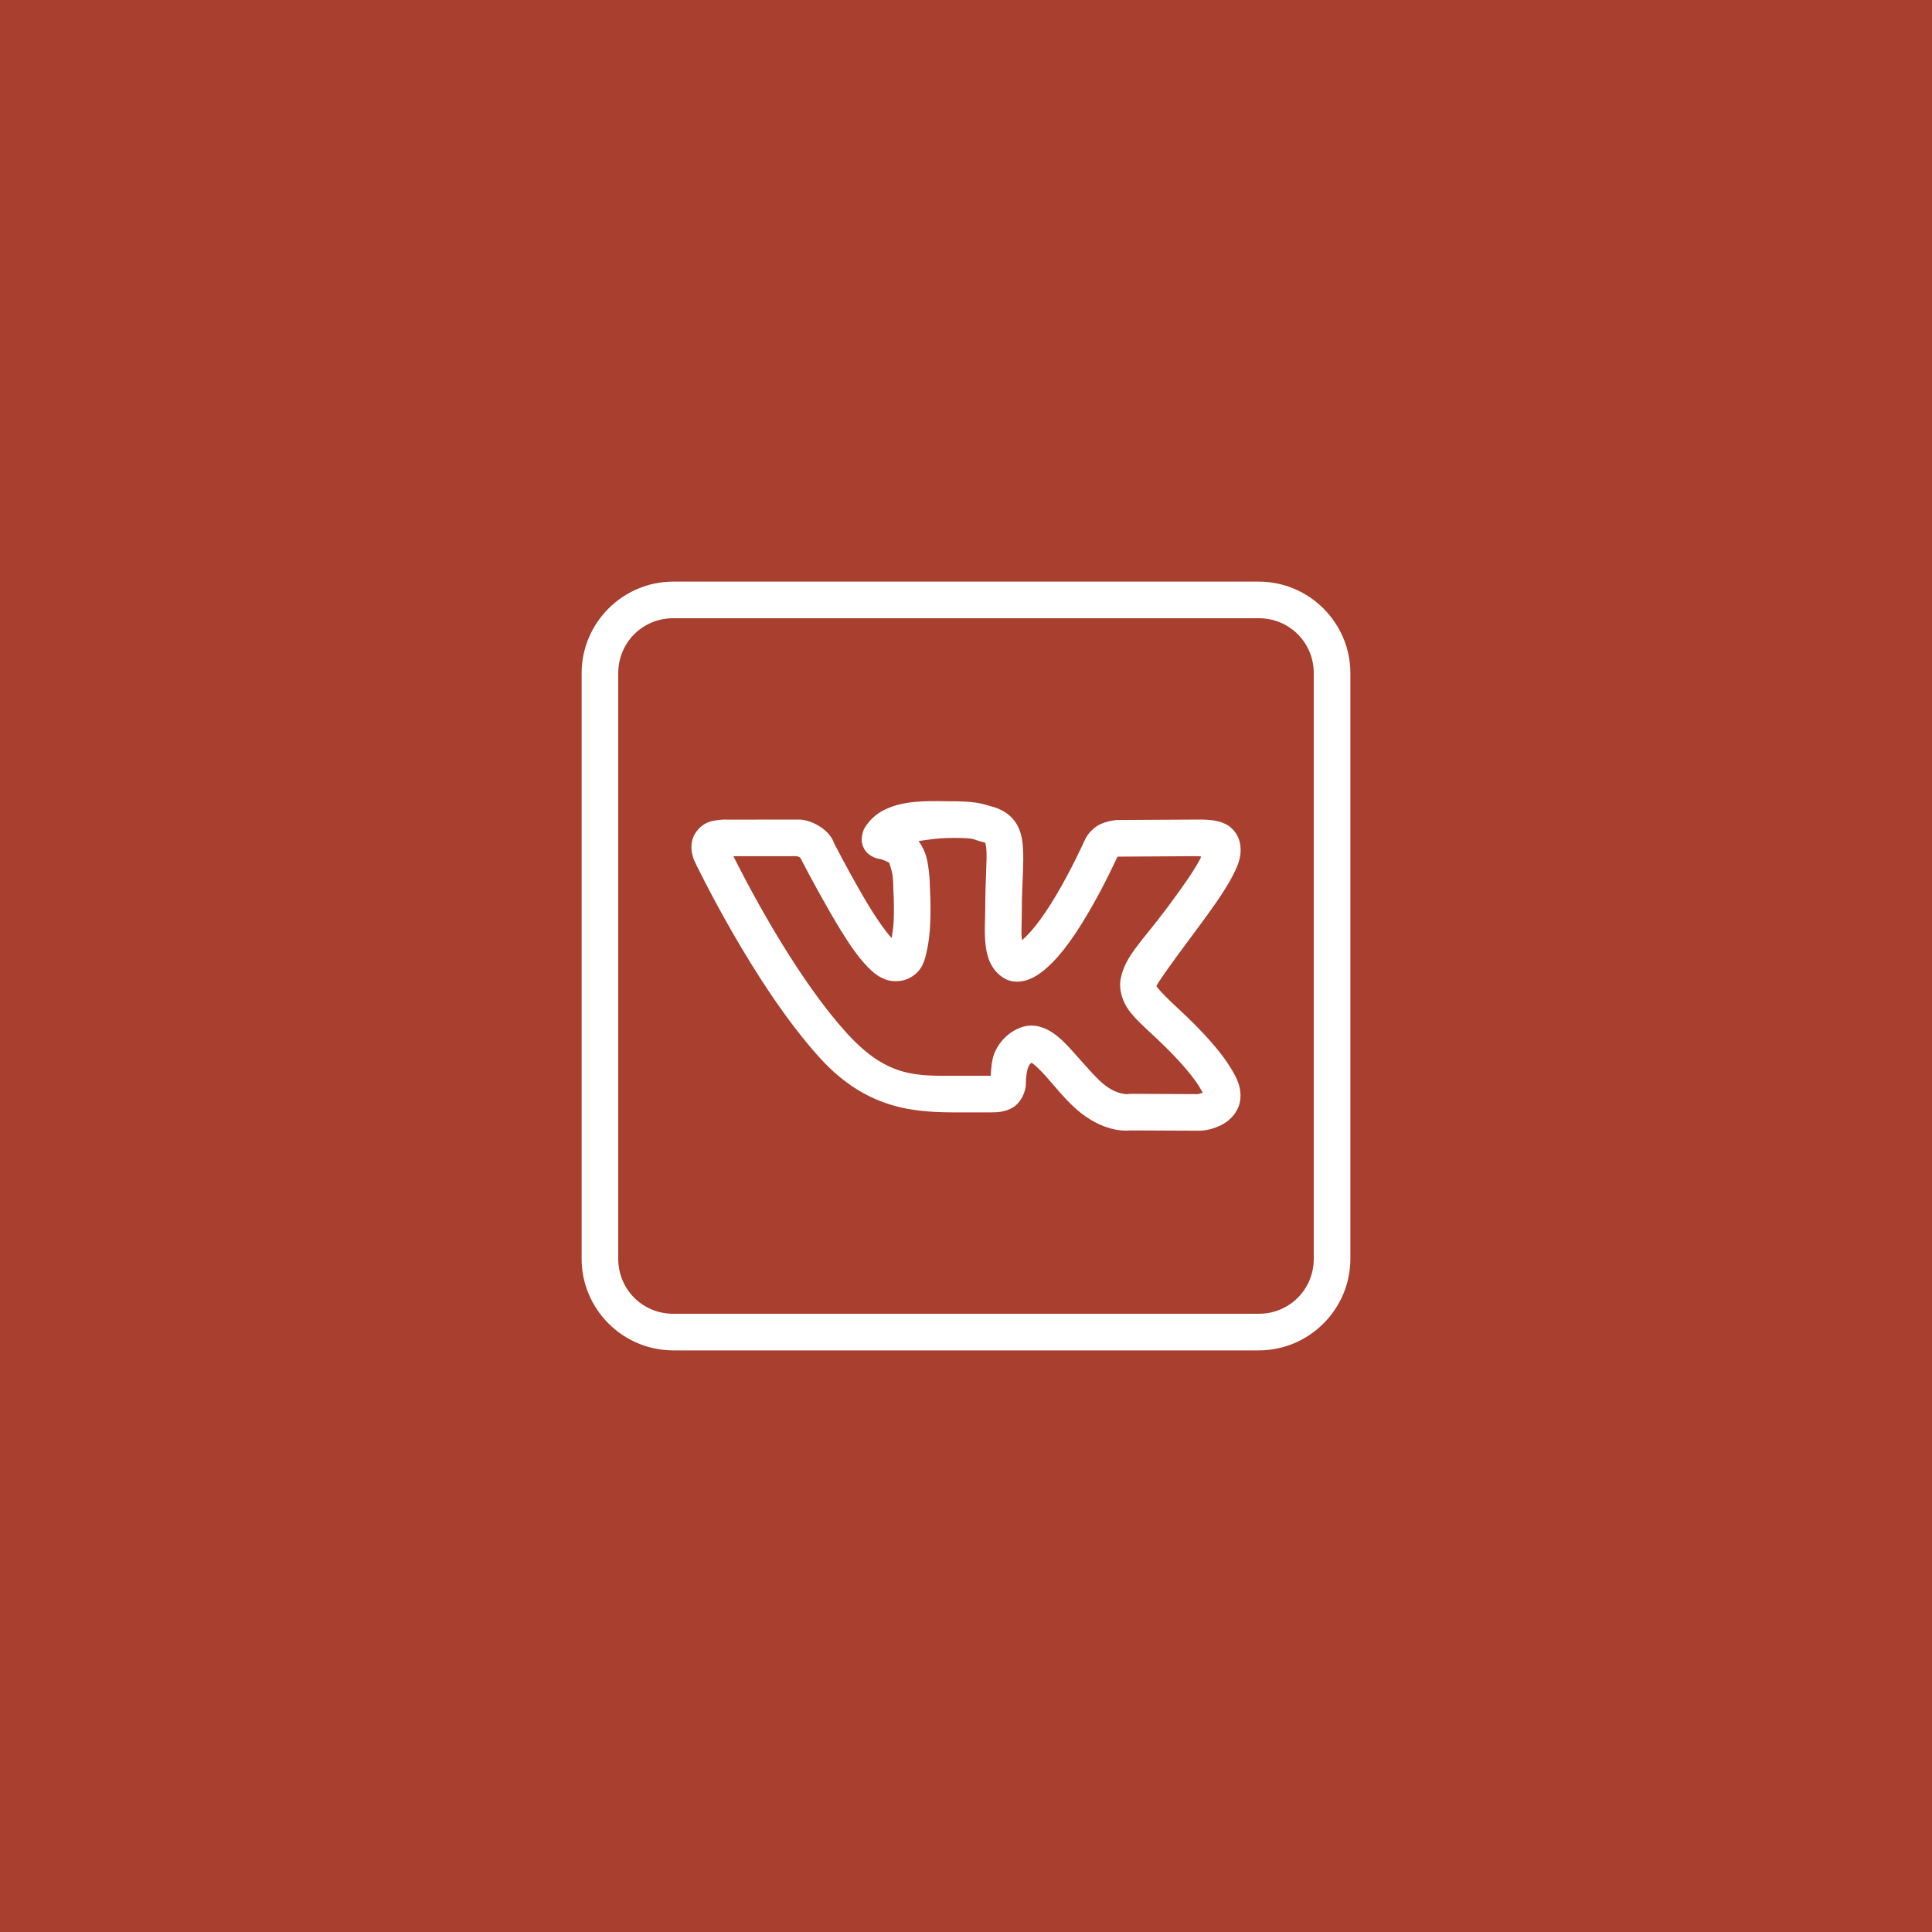
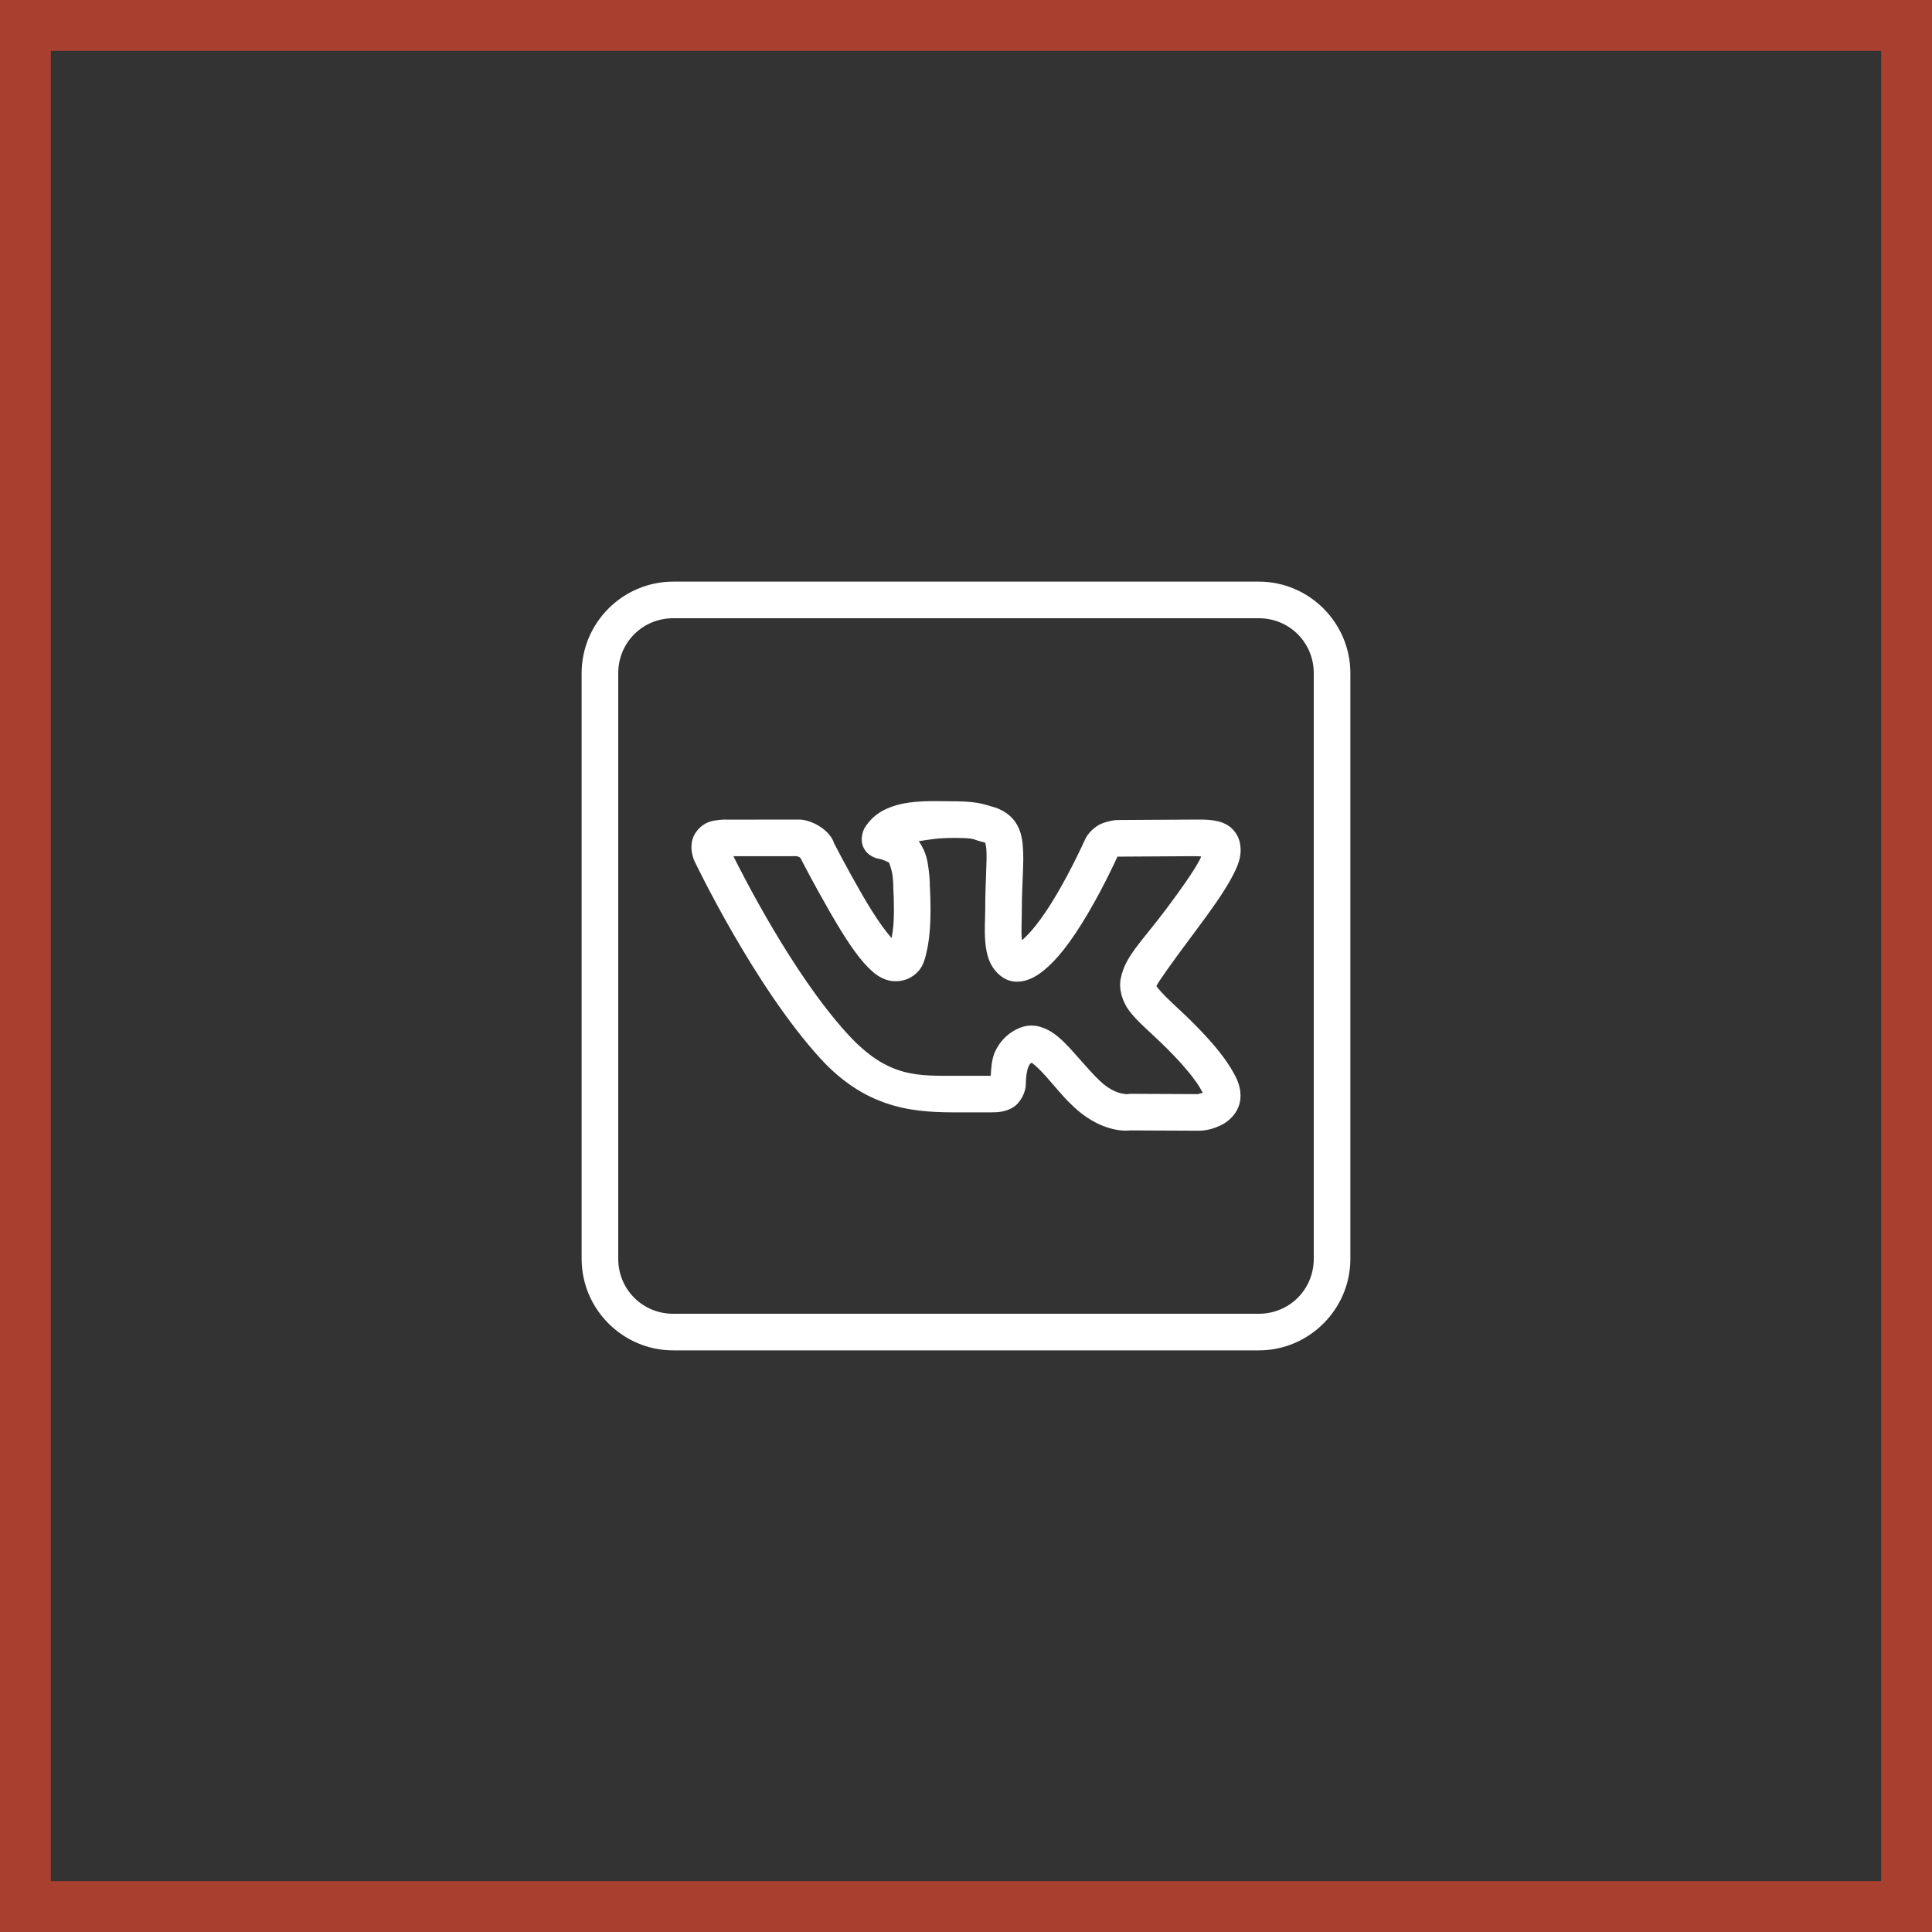
<svg xmlns="http://www.w3.org/2000/svg" width="38" height="38" viewBox="0 0 38 38" fill="none">
  <rect x="0" y="0" width="38" height="38" fill="#333333" stroke="none" />
-   <rect x="0.5" y="0.5" width="37" height="37" fill="#A93F2E" />
  <rect x="0.5" y="0.5" width="37" height="37" stroke="#A93F2E" />
-   <path d="M13.24 11.44C12.25 11.44 11.44 12.25 11.44 13.24V24.76C11.44 25.75 12.25 26.56 13.24 26.56H24.76C25.75 26.56 26.56 25.75 26.56 24.76V13.24C26.56 12.25 25.75 11.44 24.76 11.44H13.24ZM13.24 12.16H24.76C25.361 12.16 25.84 12.639 25.84 13.24V24.76C25.84 25.361 25.361 25.84 24.76 25.84H13.24C12.639 25.84 12.16 25.361 12.16 24.76V13.24C12.16 12.639 12.639 12.16 13.24 12.16ZM18.423 15.757C18.042 15.756 17.703 15.777 17.399 15.927L17.398 15.927C17.25 16 17.146 16.093 17.063 16.203C17.021 16.258 16.979 16.307 16.956 16.433C16.945 16.496 16.938 16.597 17.004 16.707C17.069 16.817 17.201 16.879 17.286 16.891C17.344 16.898 17.477 16.955 17.489 16.971L17.49 16.973C17.49 16.973 17.541 17.107 17.556 17.226C17.57 17.345 17.57 17.442 17.57 17.442C17.57 17.451 17.57 17.461 17.57 17.471C17.57 17.471 17.591 17.783 17.578 18.106C17.572 18.234 17.555 18.349 17.538 18.451C17.41 18.309 17.221 18.053 16.948 17.58C16.646 17.056 16.405 16.585 16.405 16.585C16.392 16.544 16.347 16.417 16.173 16.289C15.982 16.148 15.797 16.127 15.797 16.127C15.774 16.122 15.751 16.12 15.727 16.12L14.308 16.121C14.308 16.121 14.223 16.116 14.121 16.13C14.019 16.144 13.866 16.155 13.717 16.331L13.717 16.332C13.584 16.49 13.592 16.665 13.608 16.763C13.624 16.862 13.66 16.937 13.66 16.937C13.661 16.938 13.662 16.94 13.662 16.941C13.662 16.941 14.823 19.381 16.135 20.818C17.087 21.861 18.065 21.879 18.871 21.879H19.473C19.627 21.879 19.766 21.873 19.92 21.784C20.073 21.694 20.177 21.476 20.177 21.325C20.177 21.166 20.201 21.041 20.23 20.977C20.25 20.932 20.266 20.916 20.292 20.903C20.297 20.906 20.294 20.904 20.308 20.915C20.368 20.957 20.467 21.053 20.575 21.173C20.79 21.412 21.034 21.741 21.362 21.966C21.598 22.128 21.819 22.2 21.988 22.226C22.094 22.242 22.176 22.239 22.234 22.234L23.579 22.24C23.587 22.24 23.595 22.24 23.603 22.239C23.603 22.239 23.834 22.242 24.075 22.098C24.195 22.026 24.338 21.889 24.384 21.69C24.43 21.491 24.372 21.284 24.259 21.096V21.095C24.278 21.128 24.241 21.061 24.202 20.998C24.164 20.936 24.108 20.851 24.028 20.747C23.868 20.537 23.611 20.244 23.196 19.858H23.195C22.985 19.662 22.843 19.523 22.784 19.446C22.726 19.369 22.745 19.409 22.749 19.39C22.757 19.35 23.01 18.985 23.525 18.298C23.837 17.88 24.057 17.566 24.202 17.305C24.346 17.044 24.451 16.817 24.378 16.54L24.377 16.539C24.345 16.418 24.257 16.305 24.166 16.244C24.076 16.183 23.99 16.16 23.913 16.145C23.76 16.115 23.626 16.12 23.501 16.12C23.24 16.12 22.083 16.129 21.988 16.129C21.875 16.129 21.689 16.18 21.606 16.23C21.399 16.354 21.34 16.518 21.34 16.518C21.336 16.525 21.333 16.532 21.329 16.539C21.329 16.539 21.091 17.069 20.783 17.592C20.471 18.122 20.241 18.375 20.102 18.492C20.099 18.471 20.099 18.488 20.097 18.459C20.084 18.311 20.098 18.106 20.098 17.907C20.098 17.369 20.144 16.992 20.119 16.659C20.107 16.493 20.076 16.321 19.967 16.163C19.857 16.006 19.675 15.903 19.495 15.86C19.387 15.834 19.264 15.766 18.818 15.761H18.817C18.681 15.76 18.55 15.757 18.423 15.757ZM18.81 16.481C19.205 16.485 19.106 16.507 19.326 16.56C19.393 16.576 19.377 16.576 19.375 16.574C19.374 16.572 19.394 16.609 19.401 16.713C19.417 16.92 19.378 17.332 19.378 17.907C19.378 18.063 19.359 18.287 19.379 18.52C19.398 18.753 19.456 19.052 19.735 19.232C19.867 19.317 20.02 19.323 20.151 19.29C20.282 19.258 20.401 19.19 20.526 19.09C20.775 18.89 21.054 18.553 21.404 17.956C21.731 17.4 21.969 16.87 21.977 16.853C21.979 16.851 21.98 16.851 21.982 16.849C21.986 16.849 21.982 16.849 21.988 16.849C22.122 16.849 23.258 16.84 23.501 16.84C23.558 16.84 23.579 16.843 23.624 16.845C23.611 16.886 23.625 16.86 23.572 16.956C23.46 17.158 23.253 17.458 22.948 17.866C22.446 18.537 22.135 18.799 22.044 19.244C21.998 19.466 22.084 19.713 22.21 19.88C22.336 20.046 22.495 20.189 22.705 20.385C23.096 20.749 23.325 21.013 23.456 21.185C23.522 21.27 23.564 21.332 23.589 21.374C23.615 21.416 23.609 21.412 23.642 21.467C23.664 21.504 23.656 21.482 23.66 21.492C23.616 21.505 23.564 21.519 23.561 21.52L22.237 21.514C22.213 21.514 22.189 21.517 22.166 21.521C22.166 21.521 22.169 21.525 22.099 21.514C22.028 21.503 21.915 21.473 21.77 21.373C21.595 21.253 21.351 20.959 21.111 20.692C20.991 20.558 20.871 20.43 20.723 20.325C20.574 20.221 20.352 20.123 20.112 20.198C19.862 20.276 19.668 20.471 19.574 20.68C19.503 20.835 19.497 20.998 19.486 21.159C19.475 21.16 19.488 21.159 19.473 21.159H18.871C18.053 21.159 17.473 21.216 16.666 20.332C15.581 19.144 14.588 17.166 14.425 16.841L15.674 16.84C15.696 16.848 15.743 16.866 15.746 16.868L15.747 16.869C15.702 16.836 15.749 16.883 15.749 16.883C15.754 16.894 15.759 16.904 15.764 16.915C15.764 16.915 16.012 17.398 16.325 17.94C16.631 18.472 16.855 18.804 17.071 19.024C17.179 19.134 17.288 19.222 17.434 19.271C17.58 19.321 17.768 19.303 17.895 19.233C18.153 19.092 18.188 18.883 18.23 18.7C18.272 18.518 18.289 18.323 18.297 18.137C18.312 17.775 18.29 17.462 18.289 17.442C18.289 17.436 18.291 17.305 18.27 17.138C18.249 16.967 18.225 16.758 18.07 16.547L18.07 16.546C18.069 16.545 18.067 16.545 18.066 16.543C18.271 16.514 18.446 16.478 18.81 16.481ZM21.986 16.834L21.981 16.846C21.98 16.846 21.981 16.845 21.98 16.846C21.981 16.843 21.986 16.834 21.986 16.834Z" fill="white" />
+   <path d="M13.24 11.44C12.25 11.44 11.44 12.25 11.44 13.24V24.76C11.44 25.75 12.25 26.56 13.24 26.56H24.76C25.75 26.56 26.56 25.75 26.56 24.76V13.24C26.56 12.25 25.75 11.44 24.76 11.44H13.24ZM13.24 12.16H24.76C25.361 12.16 25.84 12.639 25.84 13.24V24.76C25.84 25.361 25.361 25.84 24.76 25.84H13.24C12.639 25.84 12.16 25.361 12.16 24.76V13.24C12.16 12.639 12.639 12.16 13.24 12.16ZM18.423 15.757C18.042 15.756 17.703 15.777 17.399 15.927L17.398 15.927C17.25 16 17.146 16.093 17.063 16.203C17.021 16.258 16.979 16.307 16.956 16.433C16.945 16.496 16.938 16.597 17.004 16.707C17.069 16.817 17.201 16.879 17.286 16.891C17.344 16.898 17.477 16.955 17.489 16.971L17.49 16.973C17.49 16.973 17.541 17.107 17.556 17.226C17.57 17.345 17.57 17.442 17.57 17.442C17.57 17.451 17.57 17.461 17.57 17.471C17.57 17.471 17.591 17.783 17.578 18.106C17.572 18.234 17.555 18.349 17.538 18.451C17.41 18.309 17.221 18.053 16.948 17.58C16.646 17.056 16.405 16.585 16.405 16.585C16.392 16.544 16.347 16.417 16.173 16.289C15.982 16.148 15.797 16.127 15.797 16.127C15.774 16.122 15.751 16.12 15.727 16.12L14.308 16.121C14.308 16.121 14.223 16.116 14.121 16.13C14.019 16.144 13.866 16.155 13.717 16.331L13.717 16.332C13.584 16.49 13.592 16.665 13.608 16.763C13.624 16.862 13.66 16.937 13.66 16.937C13.661 16.938 13.662 16.94 13.662 16.941C13.662 16.941 14.823 19.381 16.135 20.818C17.087 21.861 18.065 21.879 18.871 21.879H19.473C19.627 21.879 19.766 21.873 19.92 21.784C20.073 21.694 20.177 21.476 20.177 21.325C20.177 21.166 20.201 21.041 20.23 20.977C20.25 20.932 20.266 20.916 20.292 20.903C20.297 20.906 20.294 20.904 20.308 20.915C20.368 20.957 20.467 21.053 20.575 21.173C20.79 21.412 21.034 21.741 21.362 21.966C21.598 22.128 21.819 22.2 21.988 22.226C22.094 22.242 22.176 22.239 22.234 22.234L23.579 22.24C23.587 22.24 23.595 22.24 23.603 22.239C23.603 22.239 23.834 22.242 24.075 22.098C24.195 22.026 24.338 21.889 24.384 21.69C24.43 21.491 24.372 21.284 24.259 21.096V21.095C24.278 21.128 24.241 21.061 24.202 20.998C24.164 20.936 24.108 20.851 24.028 20.747C23.868 20.537 23.611 20.244 23.196 19.858H23.195C22.985 19.662 22.843 19.523 22.784 19.446C22.726 19.369 22.745 19.409 22.749 19.39C22.757 19.35 23.01 18.985 23.525 18.298C23.837 17.88 24.057 17.566 24.202 17.305C24.346 17.044 24.451 16.817 24.378 16.54L24.377 16.539C24.345 16.418 24.257 16.305 24.166 16.244C24.076 16.183 23.99 16.16 23.913 16.145C23.76 16.115 23.626 16.12 23.501 16.12C23.24 16.12 22.083 16.129 21.988 16.129C21.875 16.129 21.689 16.18 21.606 16.23C21.399 16.354 21.34 16.518 21.34 16.518C21.336 16.525 21.333 16.532 21.329 16.539C21.329 16.539 21.091 17.069 20.783 17.592C20.471 18.122 20.241 18.375 20.102 18.492C20.099 18.471 20.099 18.488 20.097 18.459C20.084 18.311 20.098 18.106 20.098 17.907C20.098 17.369 20.144 16.992 20.119 16.659C20.107 16.493 20.076 16.321 19.967 16.163C19.857 16.006 19.675 15.903 19.495 15.86C19.387 15.834 19.264 15.766 18.818 15.761H18.817C18.681 15.76 18.55 15.757 18.423 15.757ZM18.81 16.481C19.205 16.485 19.106 16.507 19.326 16.56C19.393 16.576 19.377 16.576 19.375 16.574C19.374 16.572 19.394 16.609 19.401 16.713C19.417 16.92 19.378 17.332 19.378 17.907C19.378 18.063 19.359 18.287 19.379 18.52C19.398 18.753 19.456 19.052 19.735 19.232C19.867 19.317 20.02 19.323 20.151 19.29C20.282 19.258 20.401 19.19 20.526 19.09C20.775 18.89 21.054 18.553 21.404 17.956C21.731 17.4 21.969 16.87 21.977 16.853C21.979 16.851 21.98 16.851 21.982 16.849C21.986 16.849 21.982 16.849 21.988 16.849C22.122 16.849 23.258 16.84 23.501 16.84C23.558 16.84 23.579 16.843 23.624 16.845C23.611 16.886 23.625 16.86 23.572 16.956C23.46 17.158 23.253 17.458 22.948 17.866C22.446 18.537 22.135 18.799 22.044 19.244C21.998 19.466 22.084 19.713 22.21 19.88C22.336 20.046 22.495 20.189 22.705 20.385C23.096 20.749 23.325 21.013 23.456 21.185C23.522 21.27 23.564 21.332 23.589 21.374C23.615 21.416 23.609 21.412 23.642 21.467C23.664 21.504 23.656 21.482 23.66 21.492C23.616 21.505 23.564 21.519 23.561 21.52L22.237 21.514C22.213 21.514 22.189 21.517 22.166 21.521C22.166 21.521 22.169 21.525 22.099 21.514C22.028 21.503 21.915 21.473 21.77 21.373C21.595 21.253 21.351 20.959 21.111 20.692C20.991 20.558 20.871 20.43 20.723 20.325C20.574 20.221 20.352 20.123 20.112 20.198C19.862 20.276 19.668 20.471 19.574 20.68C19.503 20.835 19.497 20.998 19.486 21.159C19.475 21.16 19.488 21.159 19.473 21.159H18.871C18.053 21.159 17.473 21.216 16.666 20.332C15.581 19.144 14.588 17.166 14.425 16.841L15.674 16.84C15.696 16.848 15.743 16.866 15.746 16.868L15.747 16.869C15.702 16.836 15.749 16.883 15.749 16.883C15.754 16.894 15.759 16.904 15.764 16.915C15.764 16.915 16.012 17.398 16.325 17.94C16.631 18.472 16.855 18.804 17.071 19.024C17.179 19.134 17.288 19.222 17.434 19.271C17.58 19.321 17.768 19.303 17.895 19.233C18.153 19.092 18.188 18.883 18.23 18.7C18.272 18.518 18.289 18.323 18.297 18.137C18.312 17.775 18.29 17.462 18.289 17.442C18.289 17.436 18.291 17.305 18.27 17.138C18.249 16.967 18.225 16.758 18.07 16.547L18.07 16.546C18.271 16.514 18.446 16.478 18.81 16.481ZM21.986 16.834L21.981 16.846C21.98 16.846 21.981 16.845 21.98 16.846C21.981 16.843 21.986 16.834 21.986 16.834Z" fill="white" />
</svg>